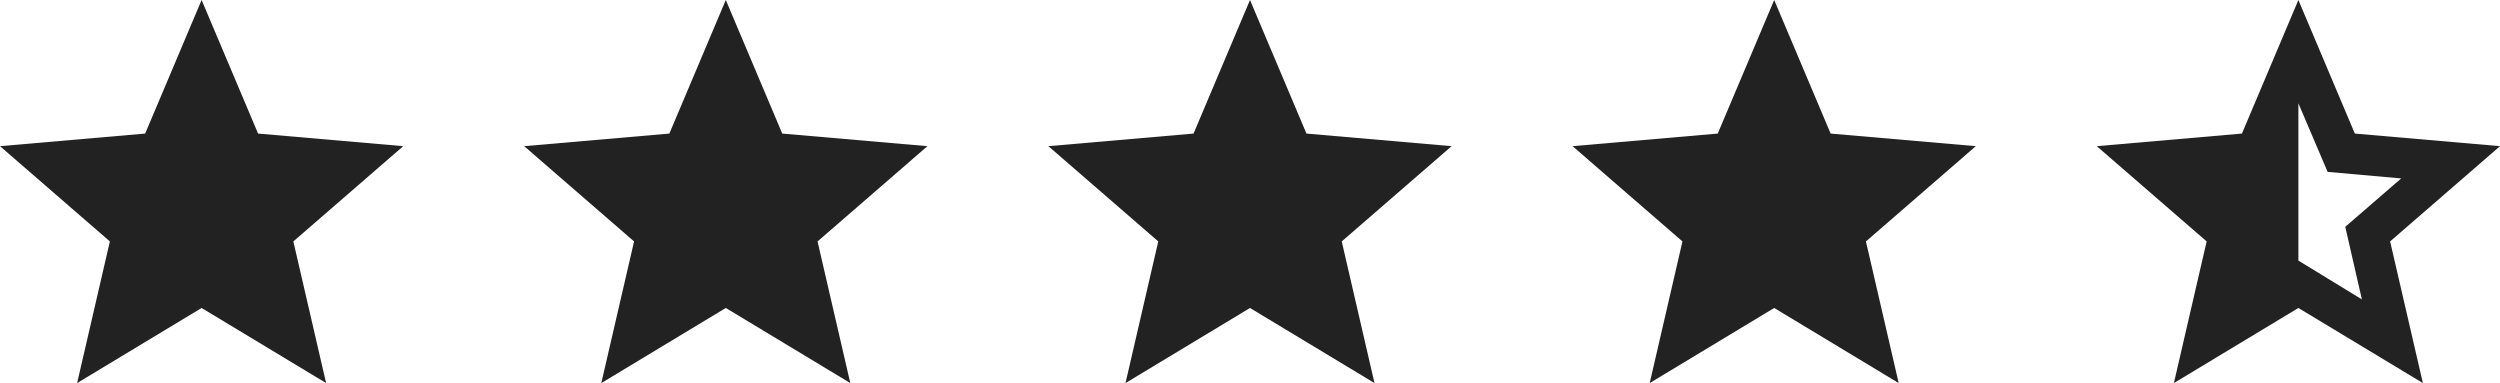
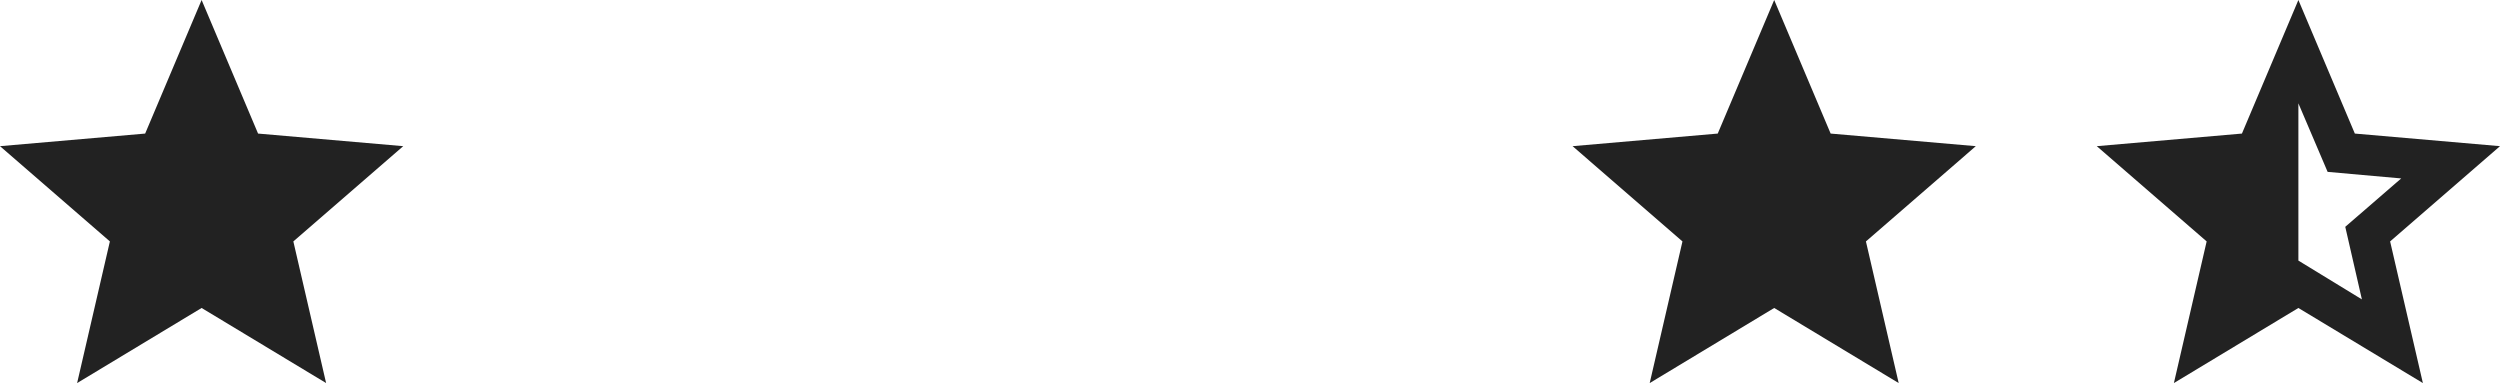
<svg xmlns="http://www.w3.org/2000/svg" width="124" height="19" viewBox="0 0 124 19" fill="none">
-   <path d="M114 5.125V12.925L117.15 14.85L116.325 11.25L119.1 8.85L115.45 8.525L114 5.125ZM107.825 19L109.45 11.975L104 7.25L111.2 6.625L114 0L116.8 6.625L124 7.25L118.55 11.975L120.175 19L114 15.275L107.825 19Z" fill="#222222" />
+   <path d="M114 5.125V12.925L117.15 14.85L116.325 11.25L119.1 8.85L115.45 8.525L114 5.125ZM107.825 19L109.45 11.975L104 7.25L111.2 6.625L114 0L116.8 6.625L124 7.25L118.55 11.975L120.175 19L114 15.275Z" fill="#222222" />
  <path d="M81.825 19L83.45 11.975L78 7.25L85.2 6.625L88 0L90.8 6.625L98 7.25L92.55 11.975L94.175 19L88 15.275L81.825 19Z" fill="#222222" />
-   <path d="M55.825 19L57.45 11.975L52 7.25L59.2 6.625L62 0L64.8 6.625L72 7.25L66.55 11.975L68.175 19L62 15.275L55.825 19Z" fill="#222222" />
-   <path d="M29.825 19L31.45 11.975L26 7.25L33.2 6.625L36 0L38.8 6.625L46 7.25L40.55 11.975L42.175 19L36 15.275L29.825 19Z" fill="#222222" />
  <path d="M3.825 19L5.45 11.975L0 7.25L7.2 6.625L10 0L12.8 6.625L20 7.25L14.55 11.975L16.175 19L10 15.275L3.825 19Z" fill="#222222" />
</svg>